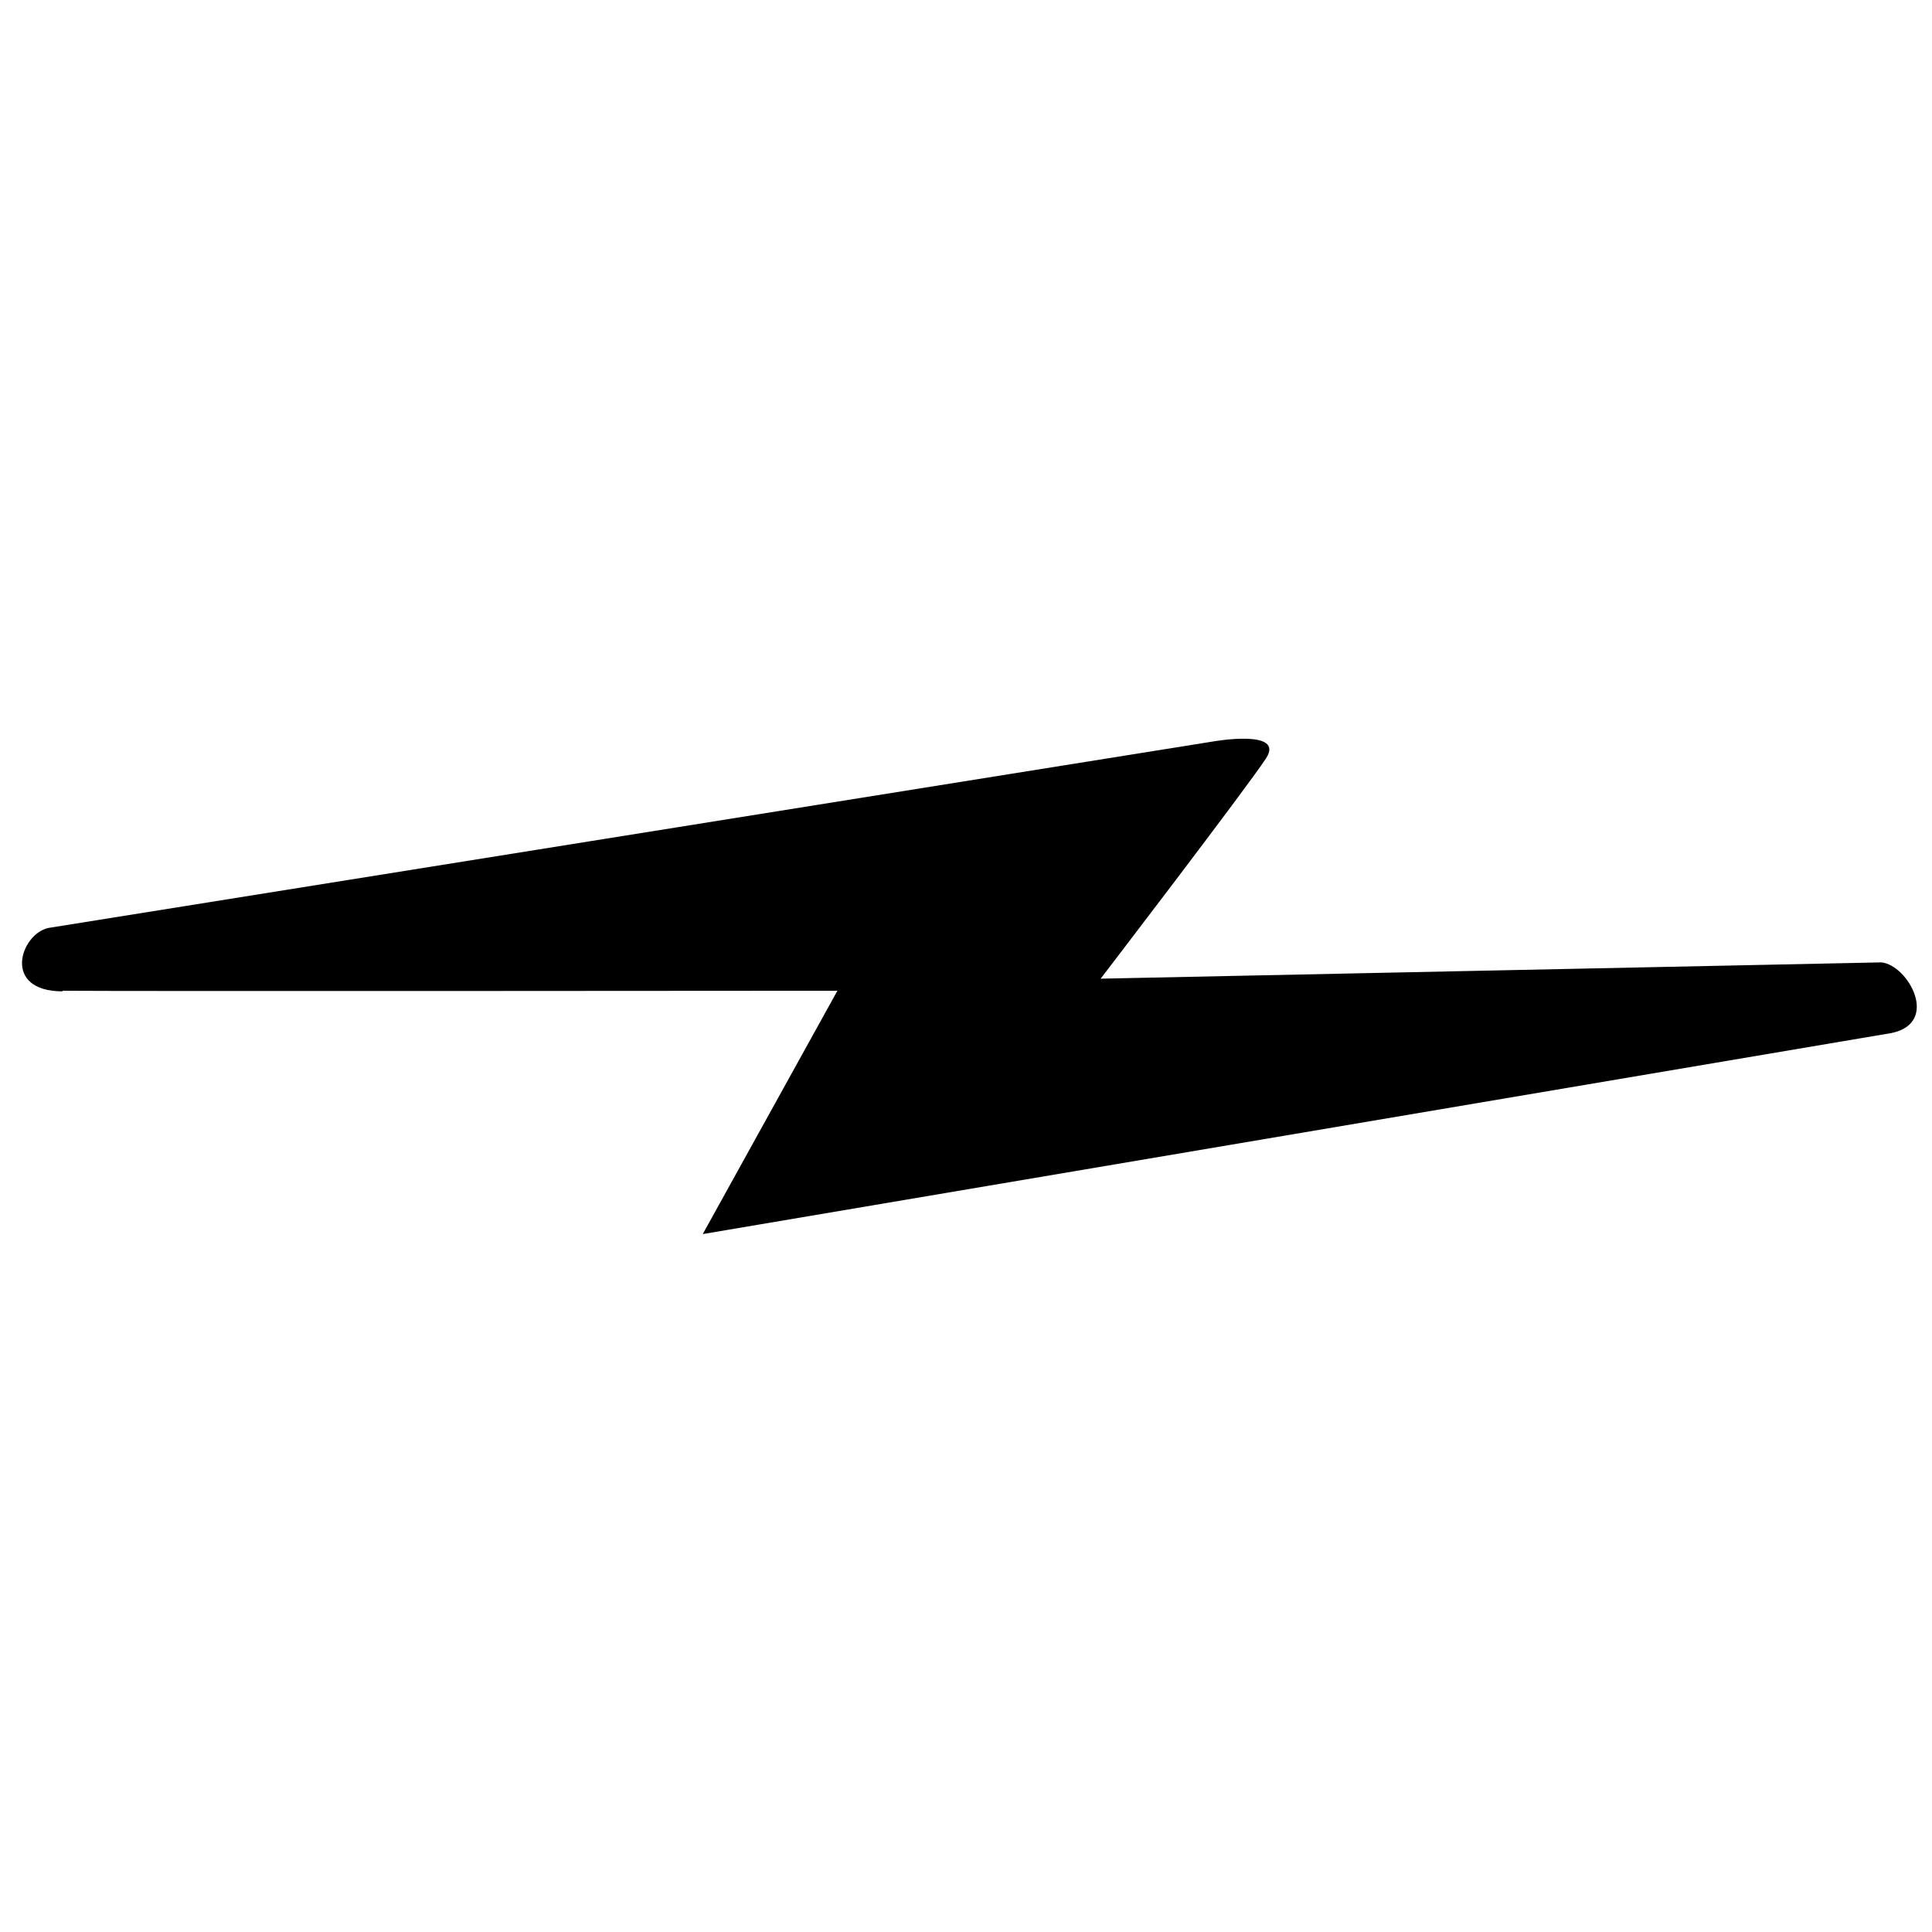
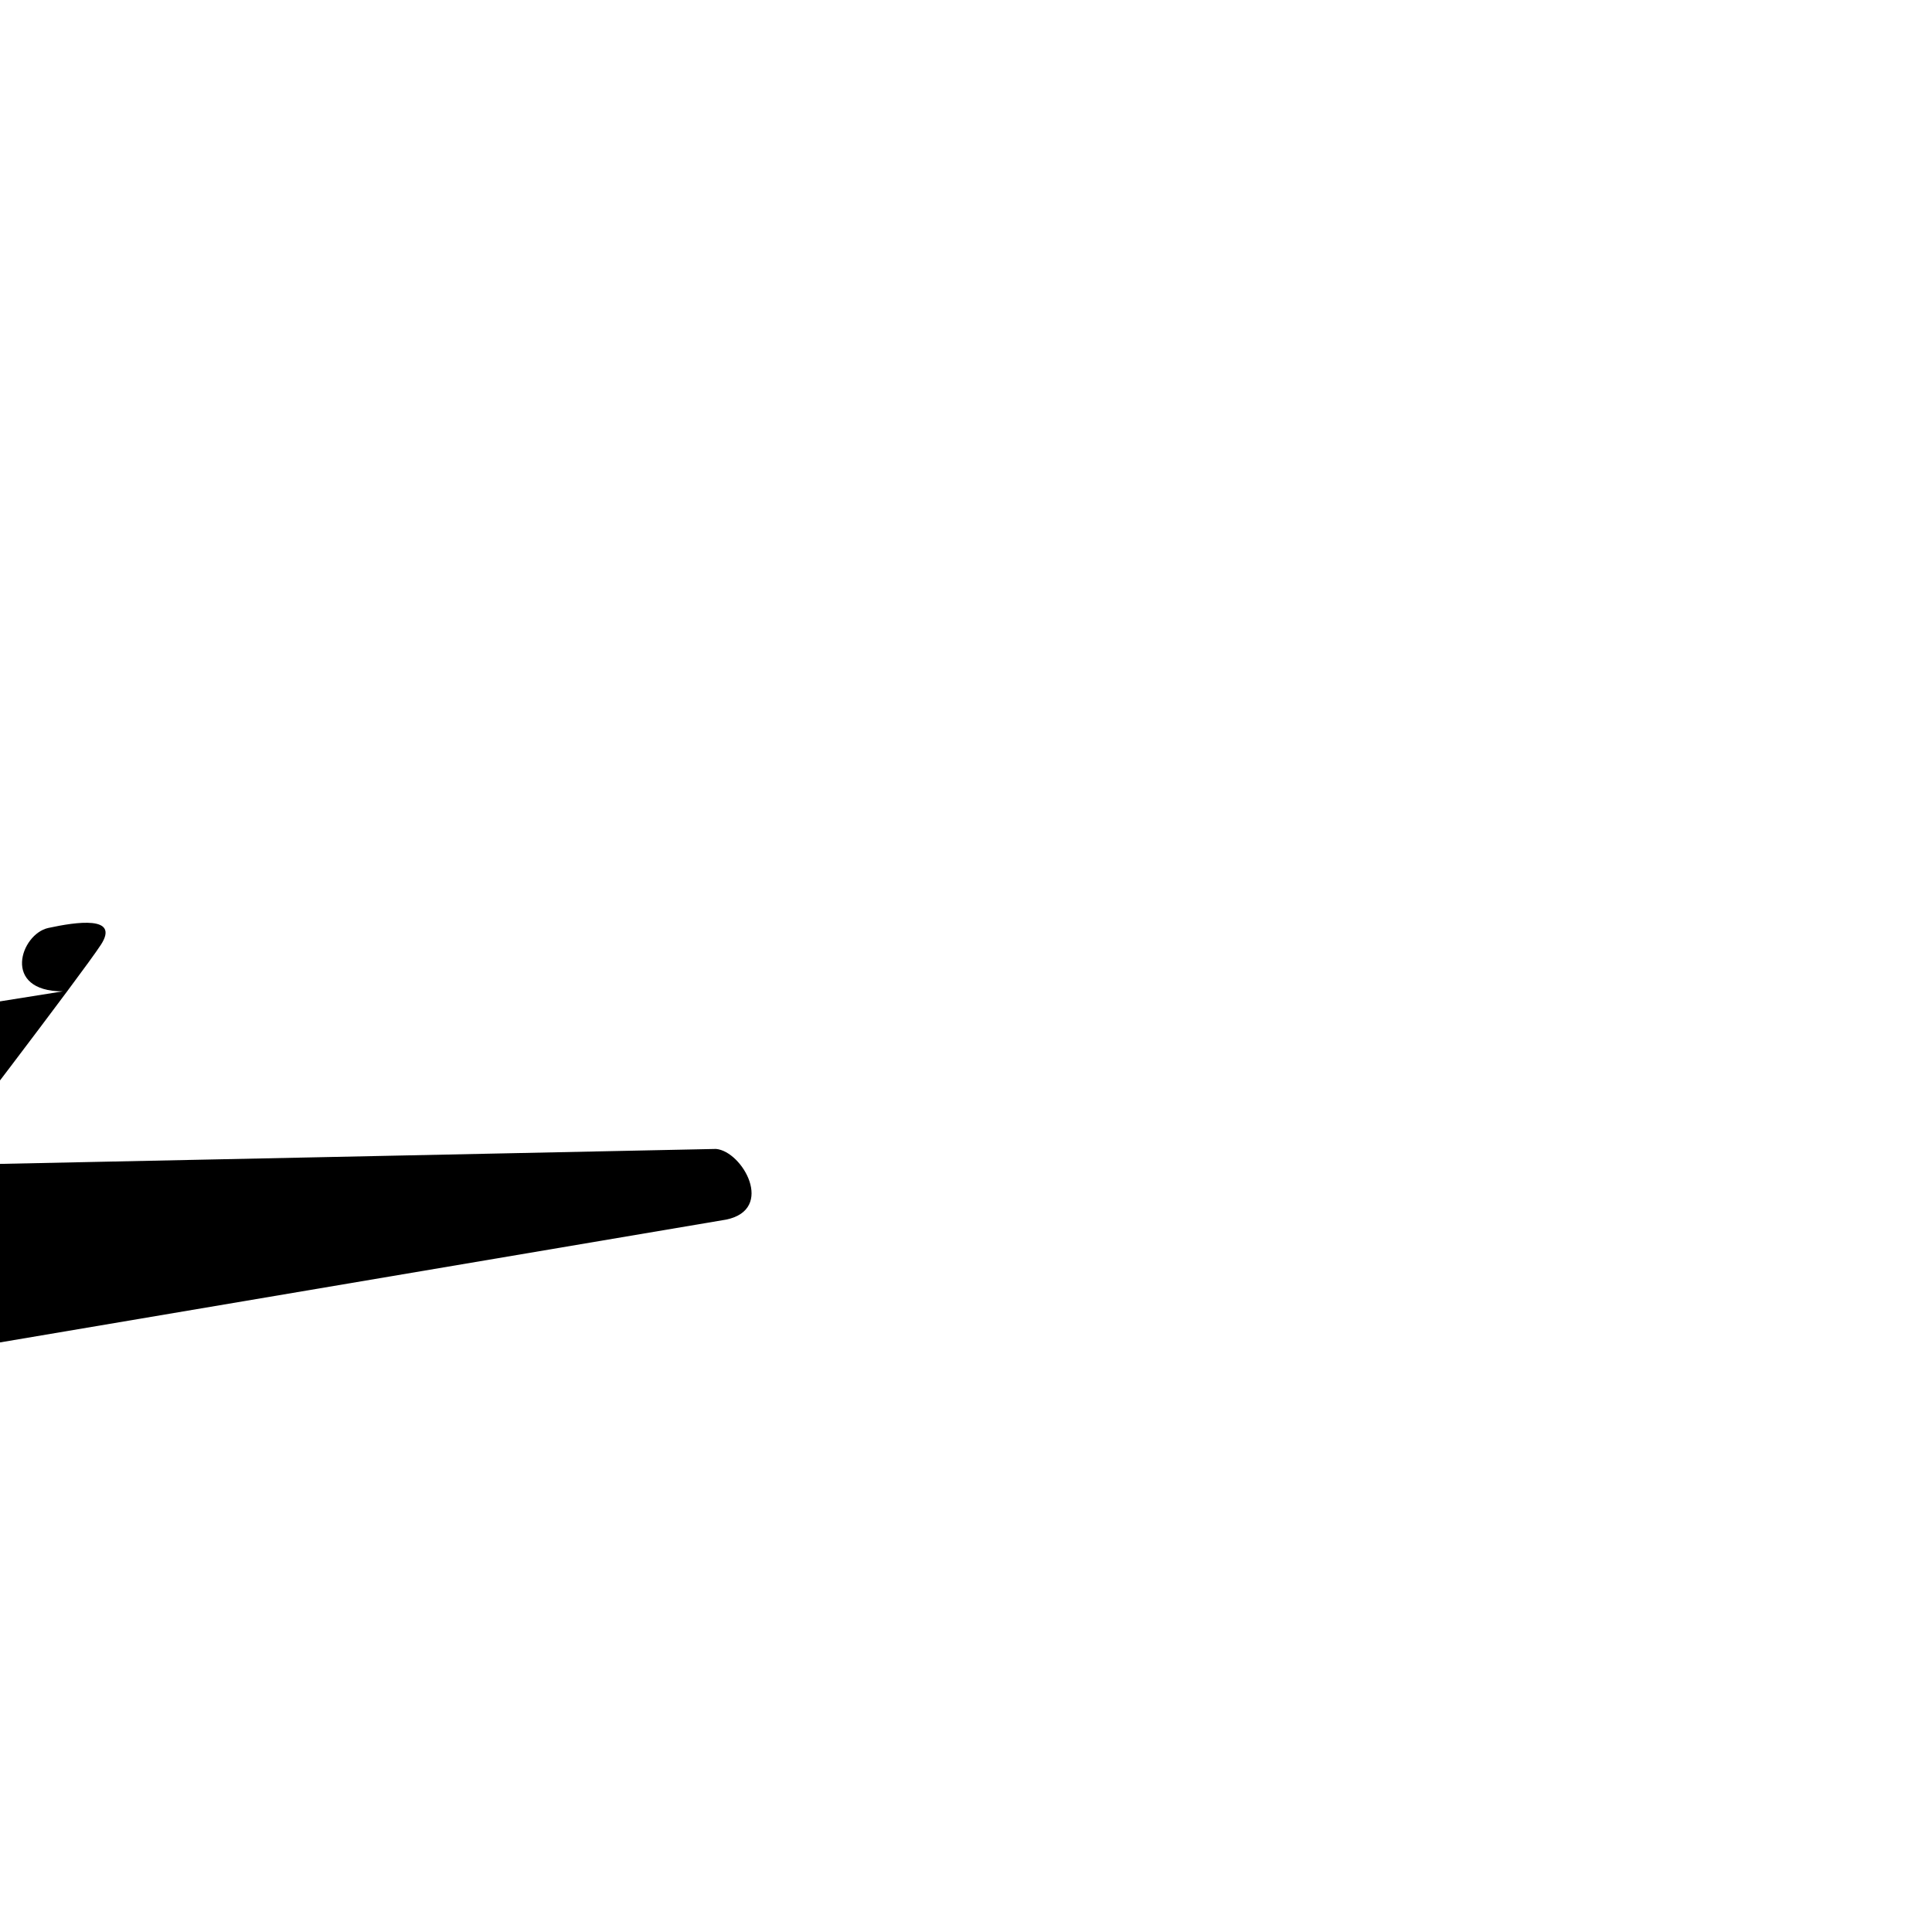
<svg xmlns="http://www.w3.org/2000/svg" viewBox="0 0 32 32" version="1.1" id="Layer_1">
-   <path d="M1.04,16.42c-1.02,0-.7-.95-.24-1.05l19.3-3.09s1.19-.21.87.28-2.74,3.65-2.74,3.65l12.93-.27c.44.04.98,1,.17,1.17l-19.69,3.33,2.23-4.03s-11.82.01-12.84,0Z" />
+   <path d="M1.04,16.42c-1.02,0-.7-.95-.24-1.05s1.19-.21.87.28-2.74,3.65-2.74,3.65l12.93-.27c.44.04.98,1,.17,1.17l-19.69,3.33,2.23-4.03s-11.82.01-12.84,0Z" />
</svg>